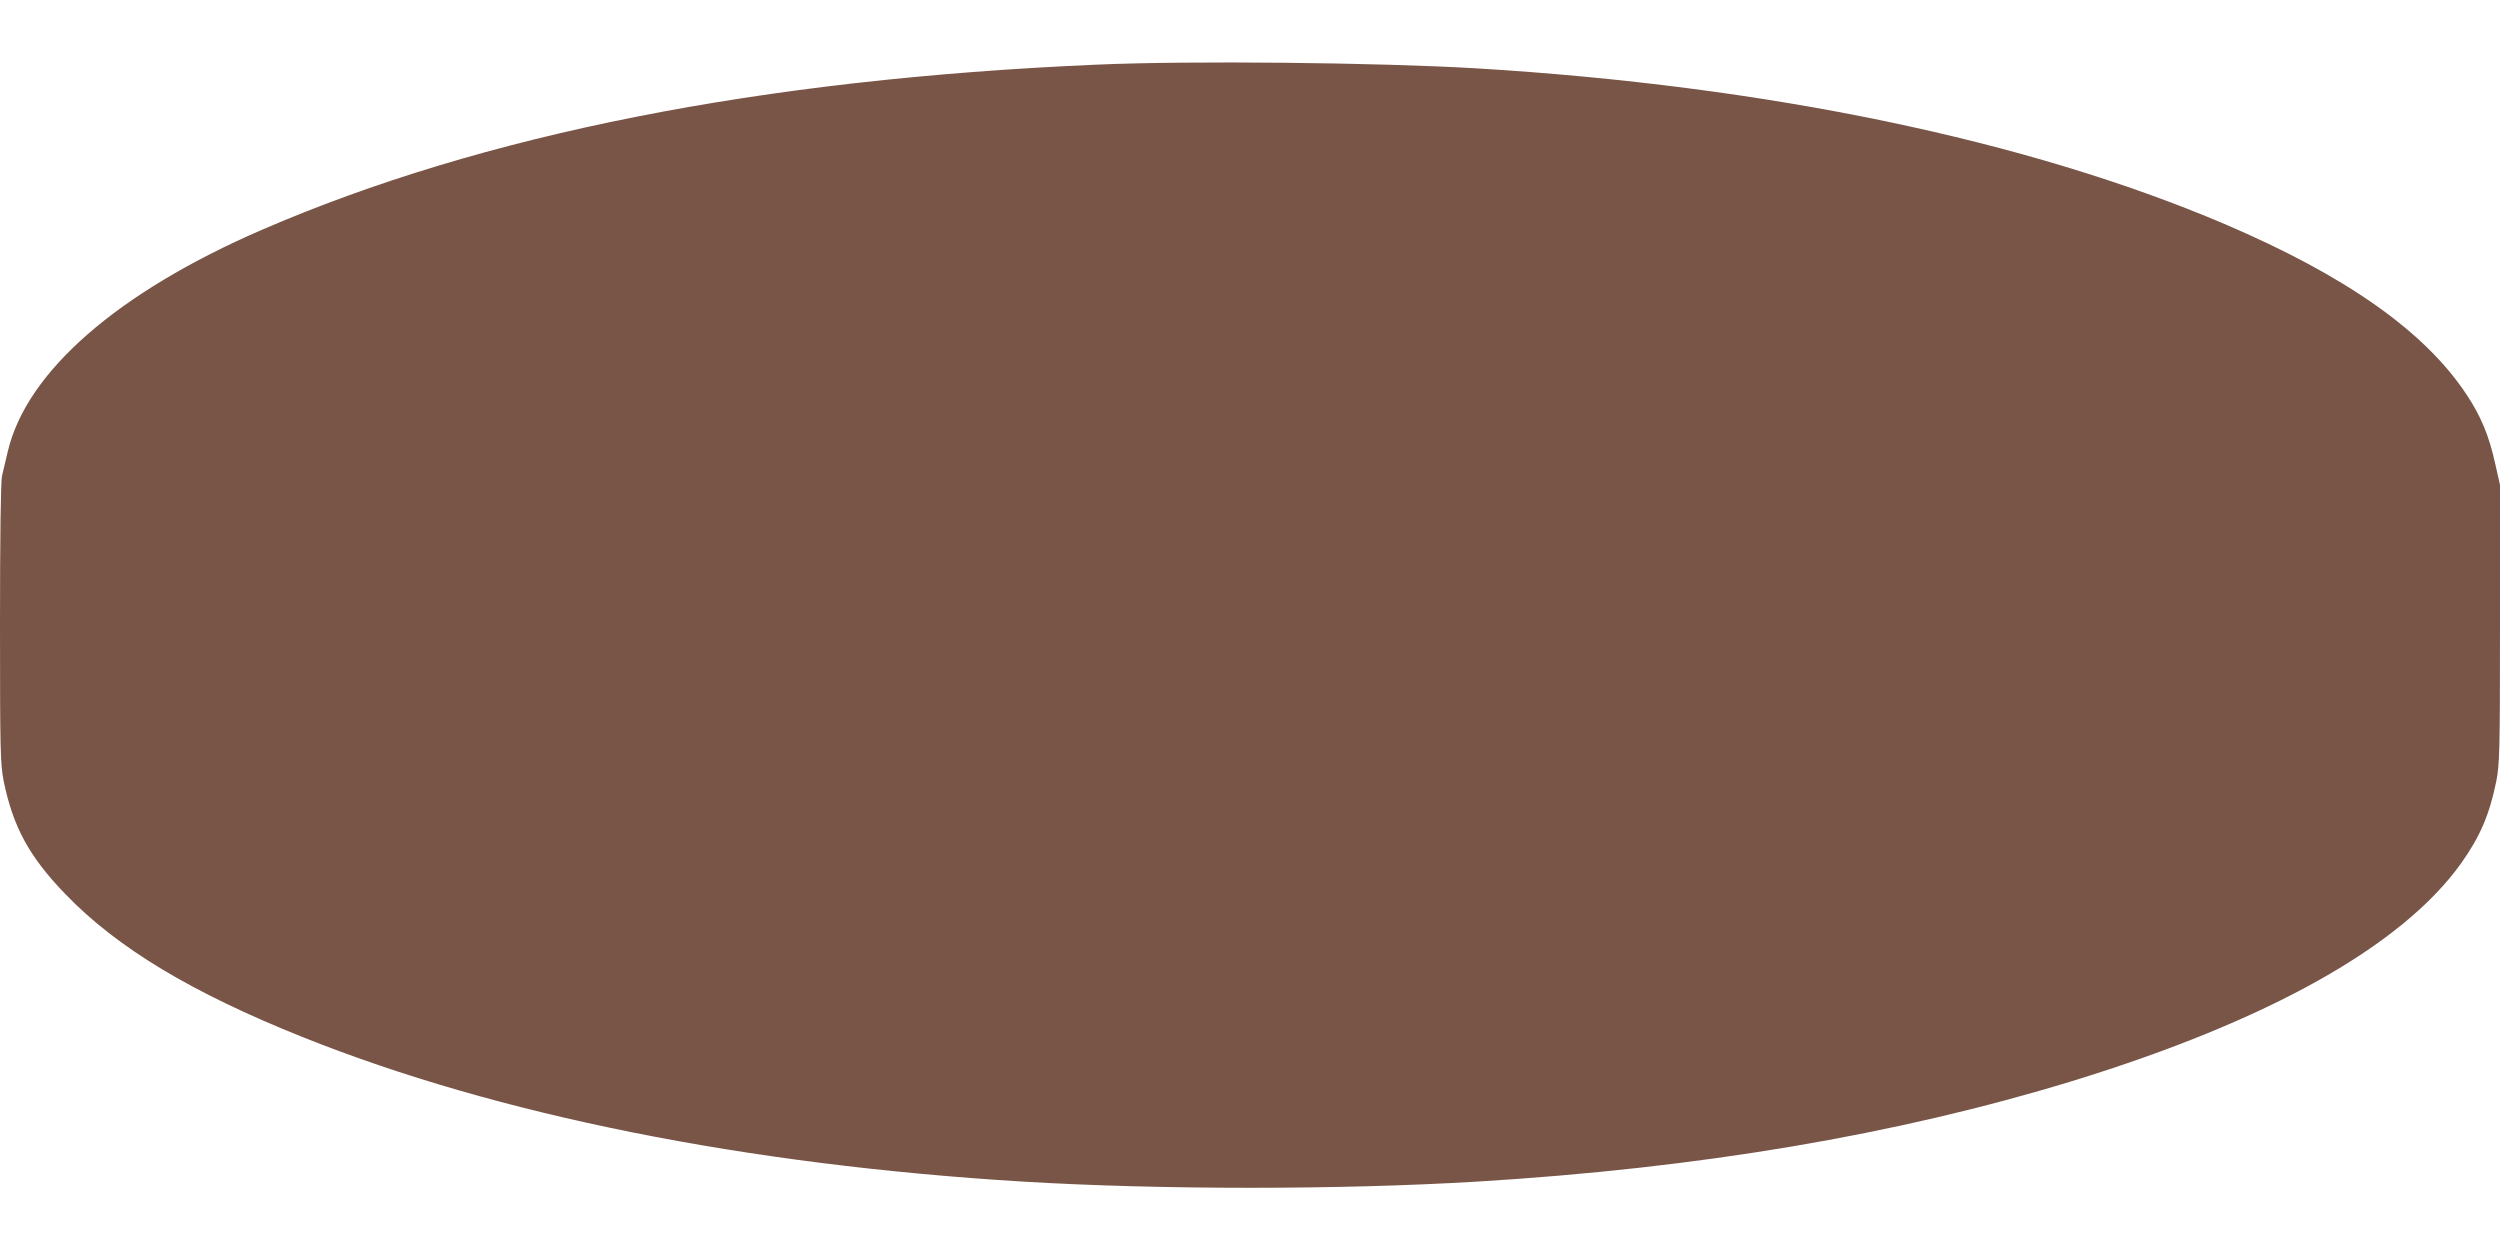
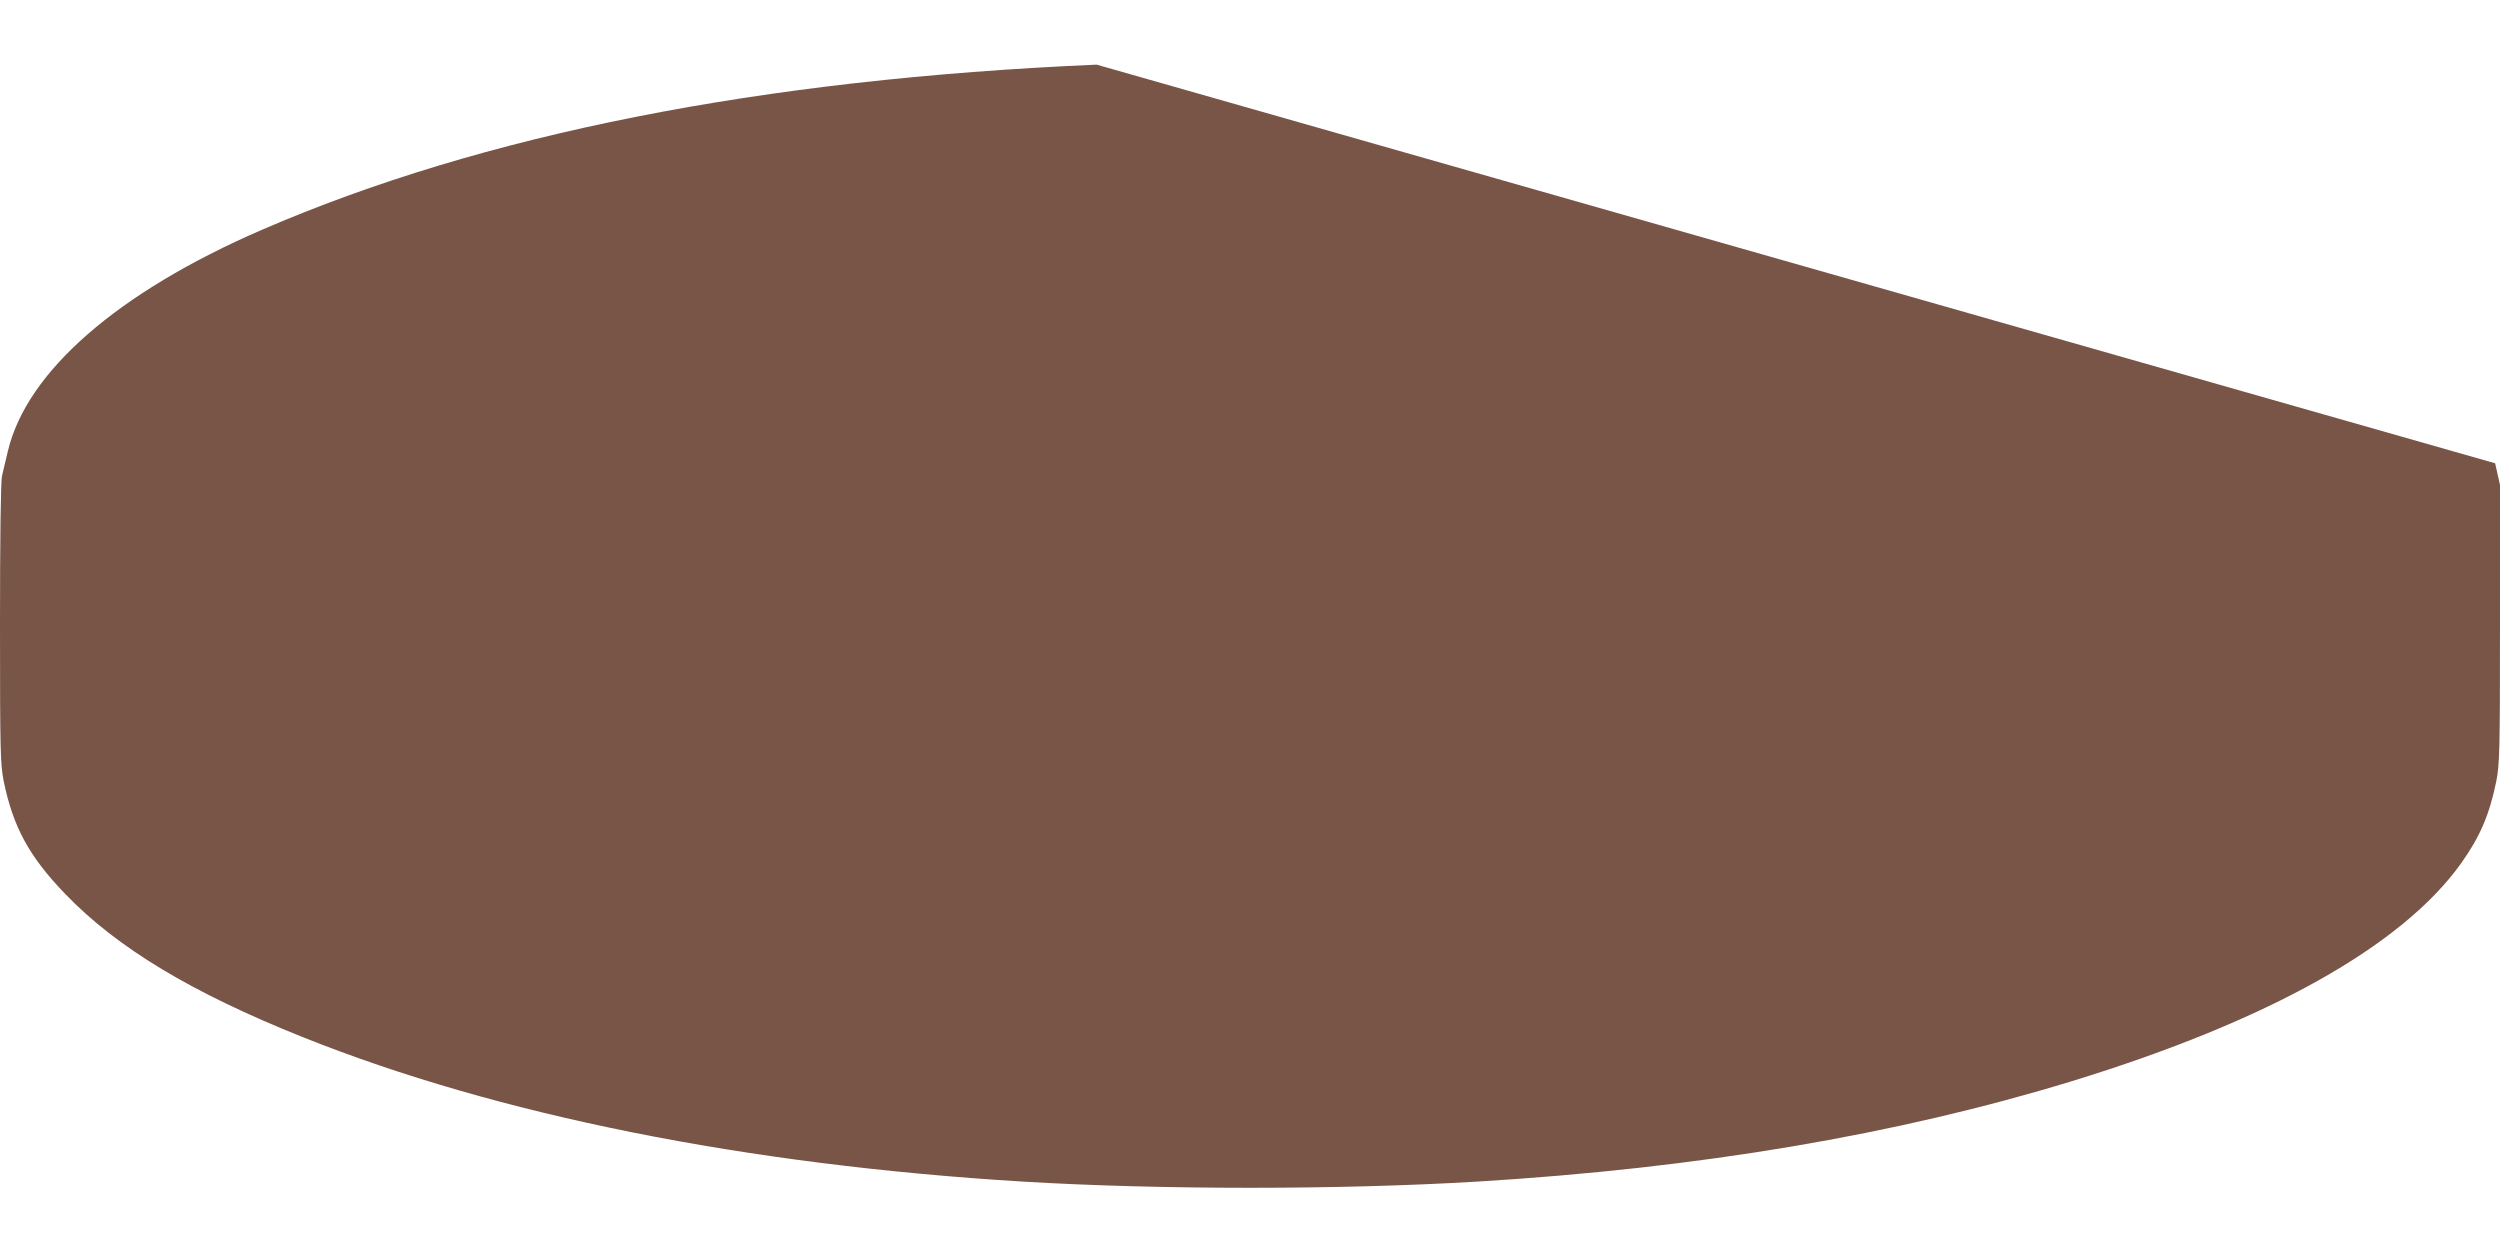
<svg xmlns="http://www.w3.org/2000/svg" version="1.0" width="1280pt" height="640pt" viewBox="0 0 1280 640" preserveAspectRatio="xMidYMid meet">
  <g transform="translate(0,640) scale(0.1,-0.1)" fill="#795548" stroke="none">
-     <path d="M5615 6069 c-1720 -74 -3143 -356 -4275 -846 -738 -320 -1204 -726 -1300 -1134 -11 -46 -24 -103 -30 -127 -6 -26 -10 -313 -10 -755 0 -663 2 -719 19 -807 48 -234 131 -387 315 -577 264 -275 648 -506 1216 -733 999 -400 2272 -654 3690 -740 702 -42 1618 -42 2320 0 1140 69 2148 239 3050 515 1003 308 1688 691 1991 1115 96 135 145 248 180 420 17 88 19 144 19 806 l0 711 -25 111 c-31 140 -72 240 -145 350 -214 325 -618 609 -1240 875 -1010 430 -2341 707 -3830 797 -504 30 -1471 40 -1945 19z" />
+     <path d="M5615 6069 c-1720 -74 -3143 -356 -4275 -846 -738 -320 -1204 -726 -1300 -1134 -11 -46 -24 -103 -30 -127 -6 -26 -10 -313 -10 -755 0 -663 2 -719 19 -807 48 -234 131 -387 315 -577 264 -275 648 -506 1216 -733 999 -400 2272 -654 3690 -740 702 -42 1618 -42 2320 0 1140 69 2148 239 3050 515 1003 308 1688 691 1991 1115 96 135 145 248 180 420 17 88 19 144 19 806 l0 711 -25 111 z" />
  </g>
</svg>